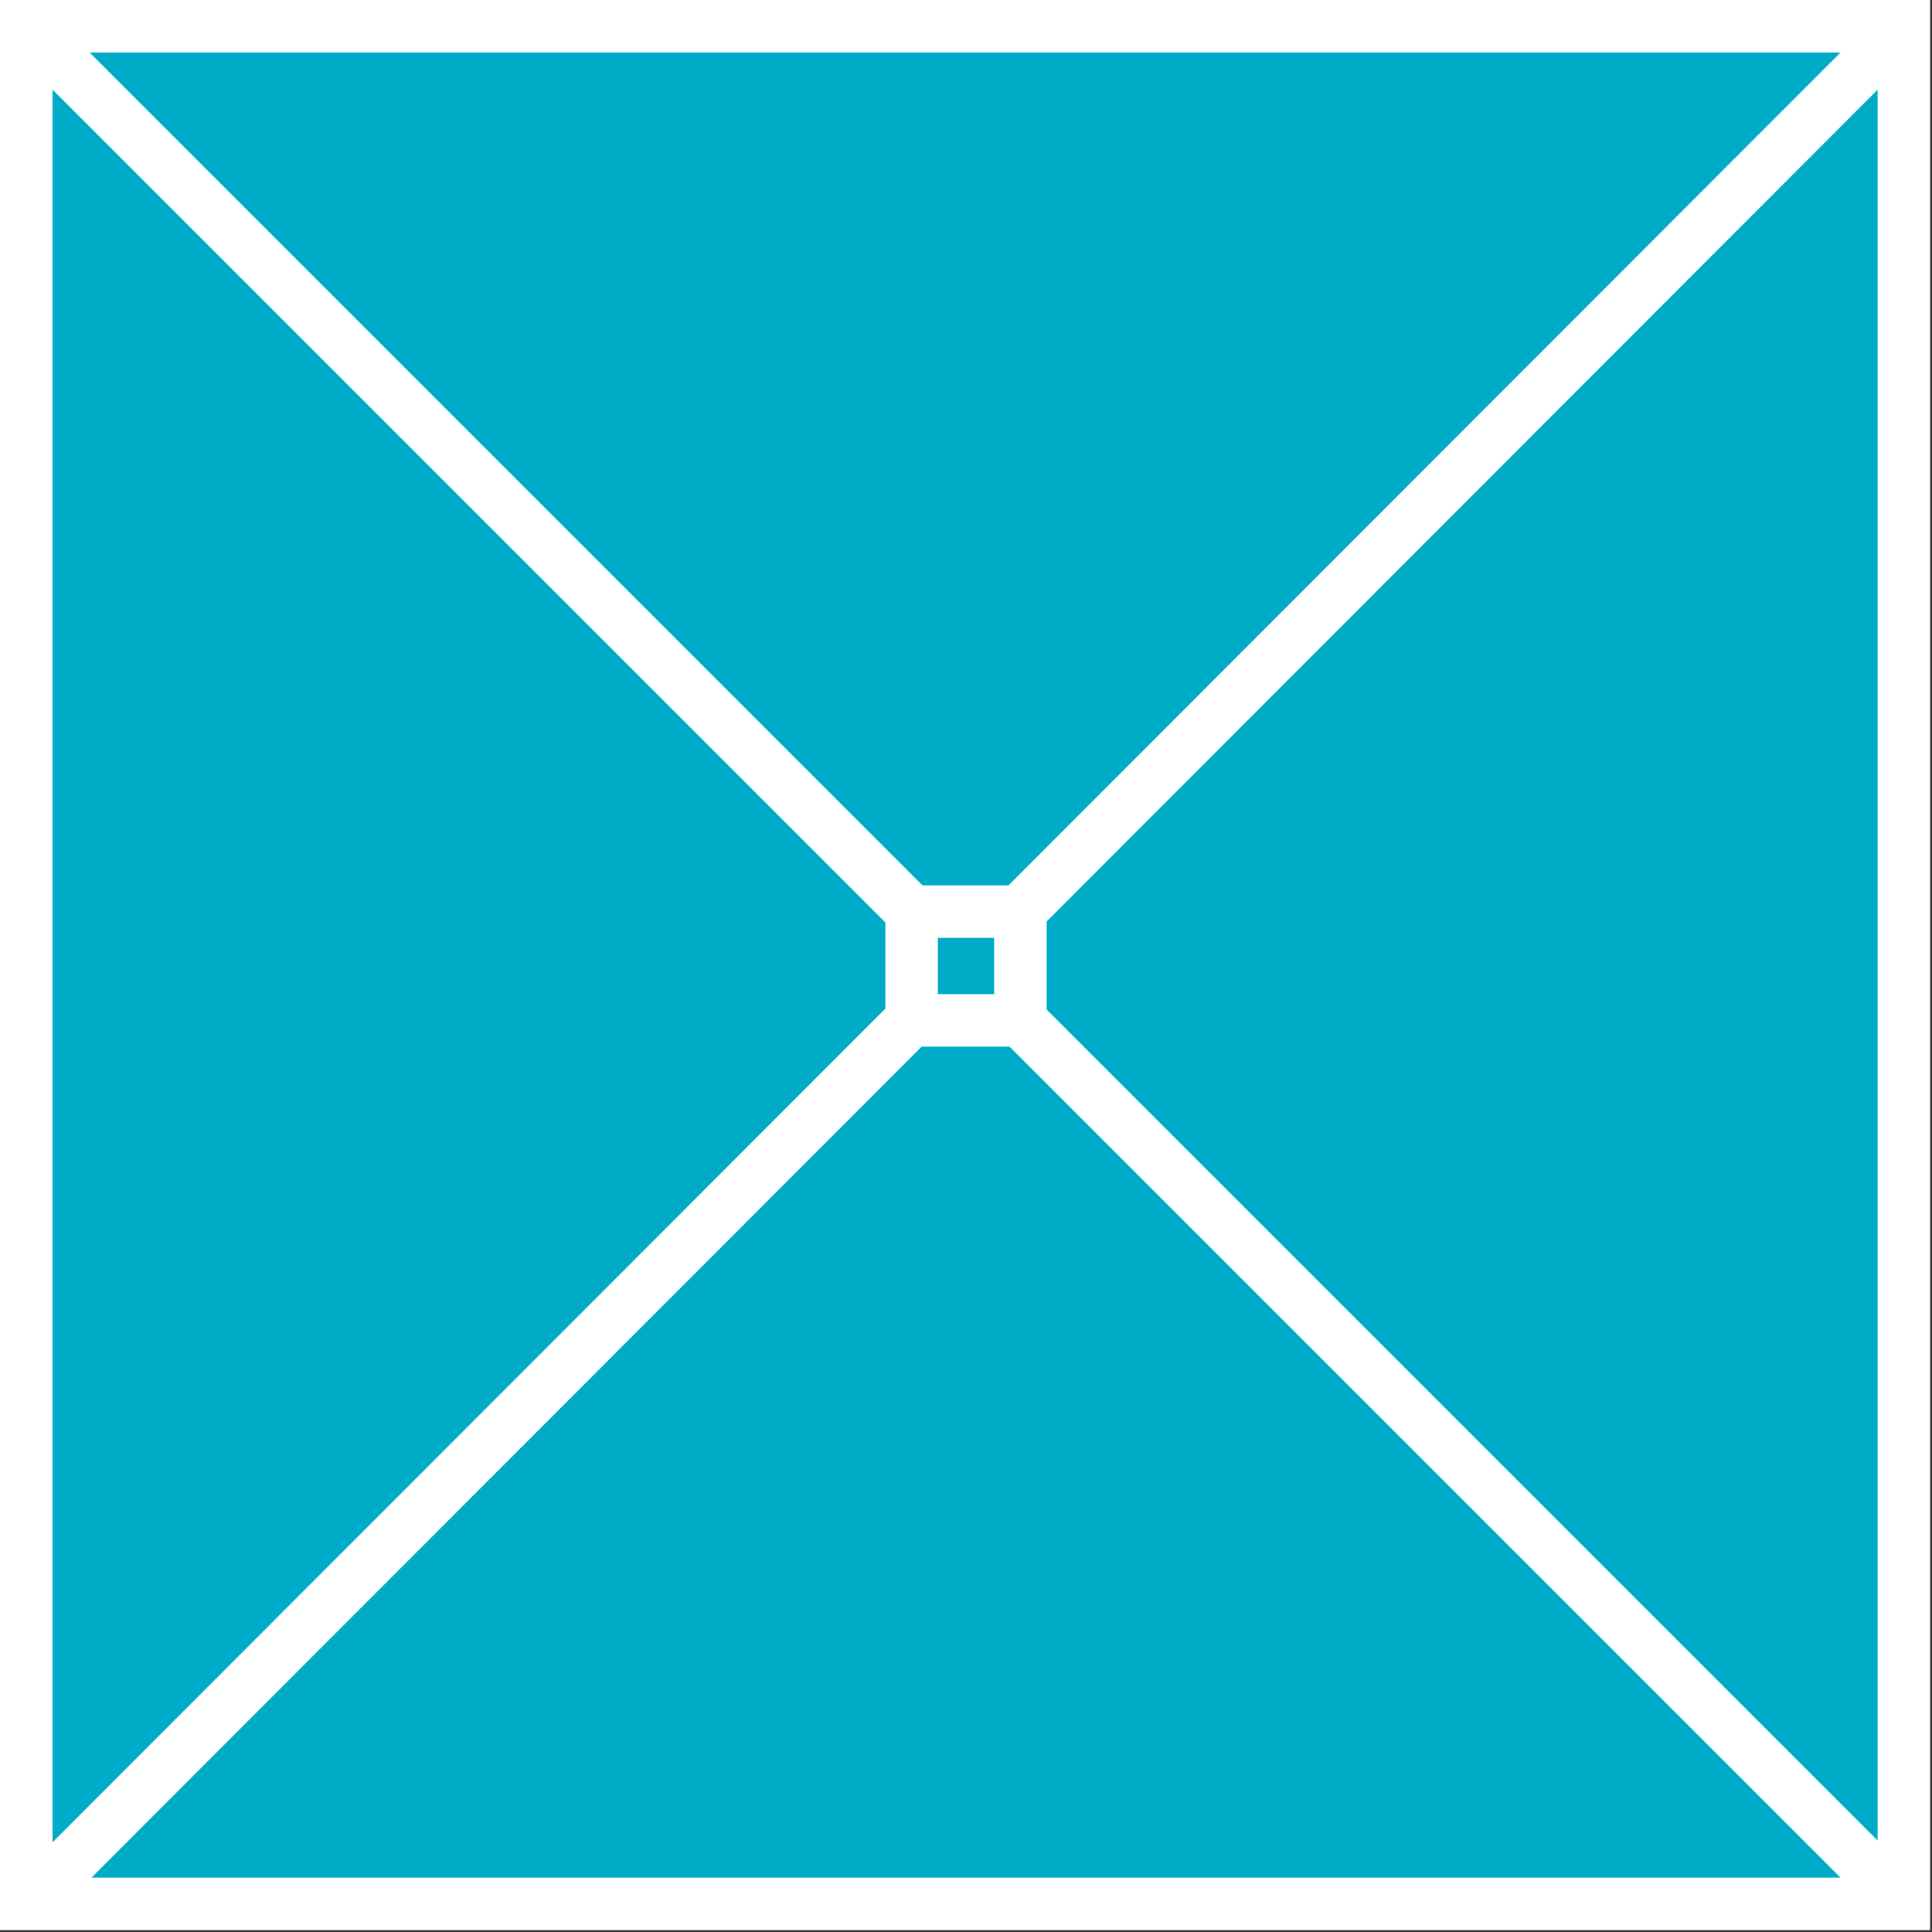
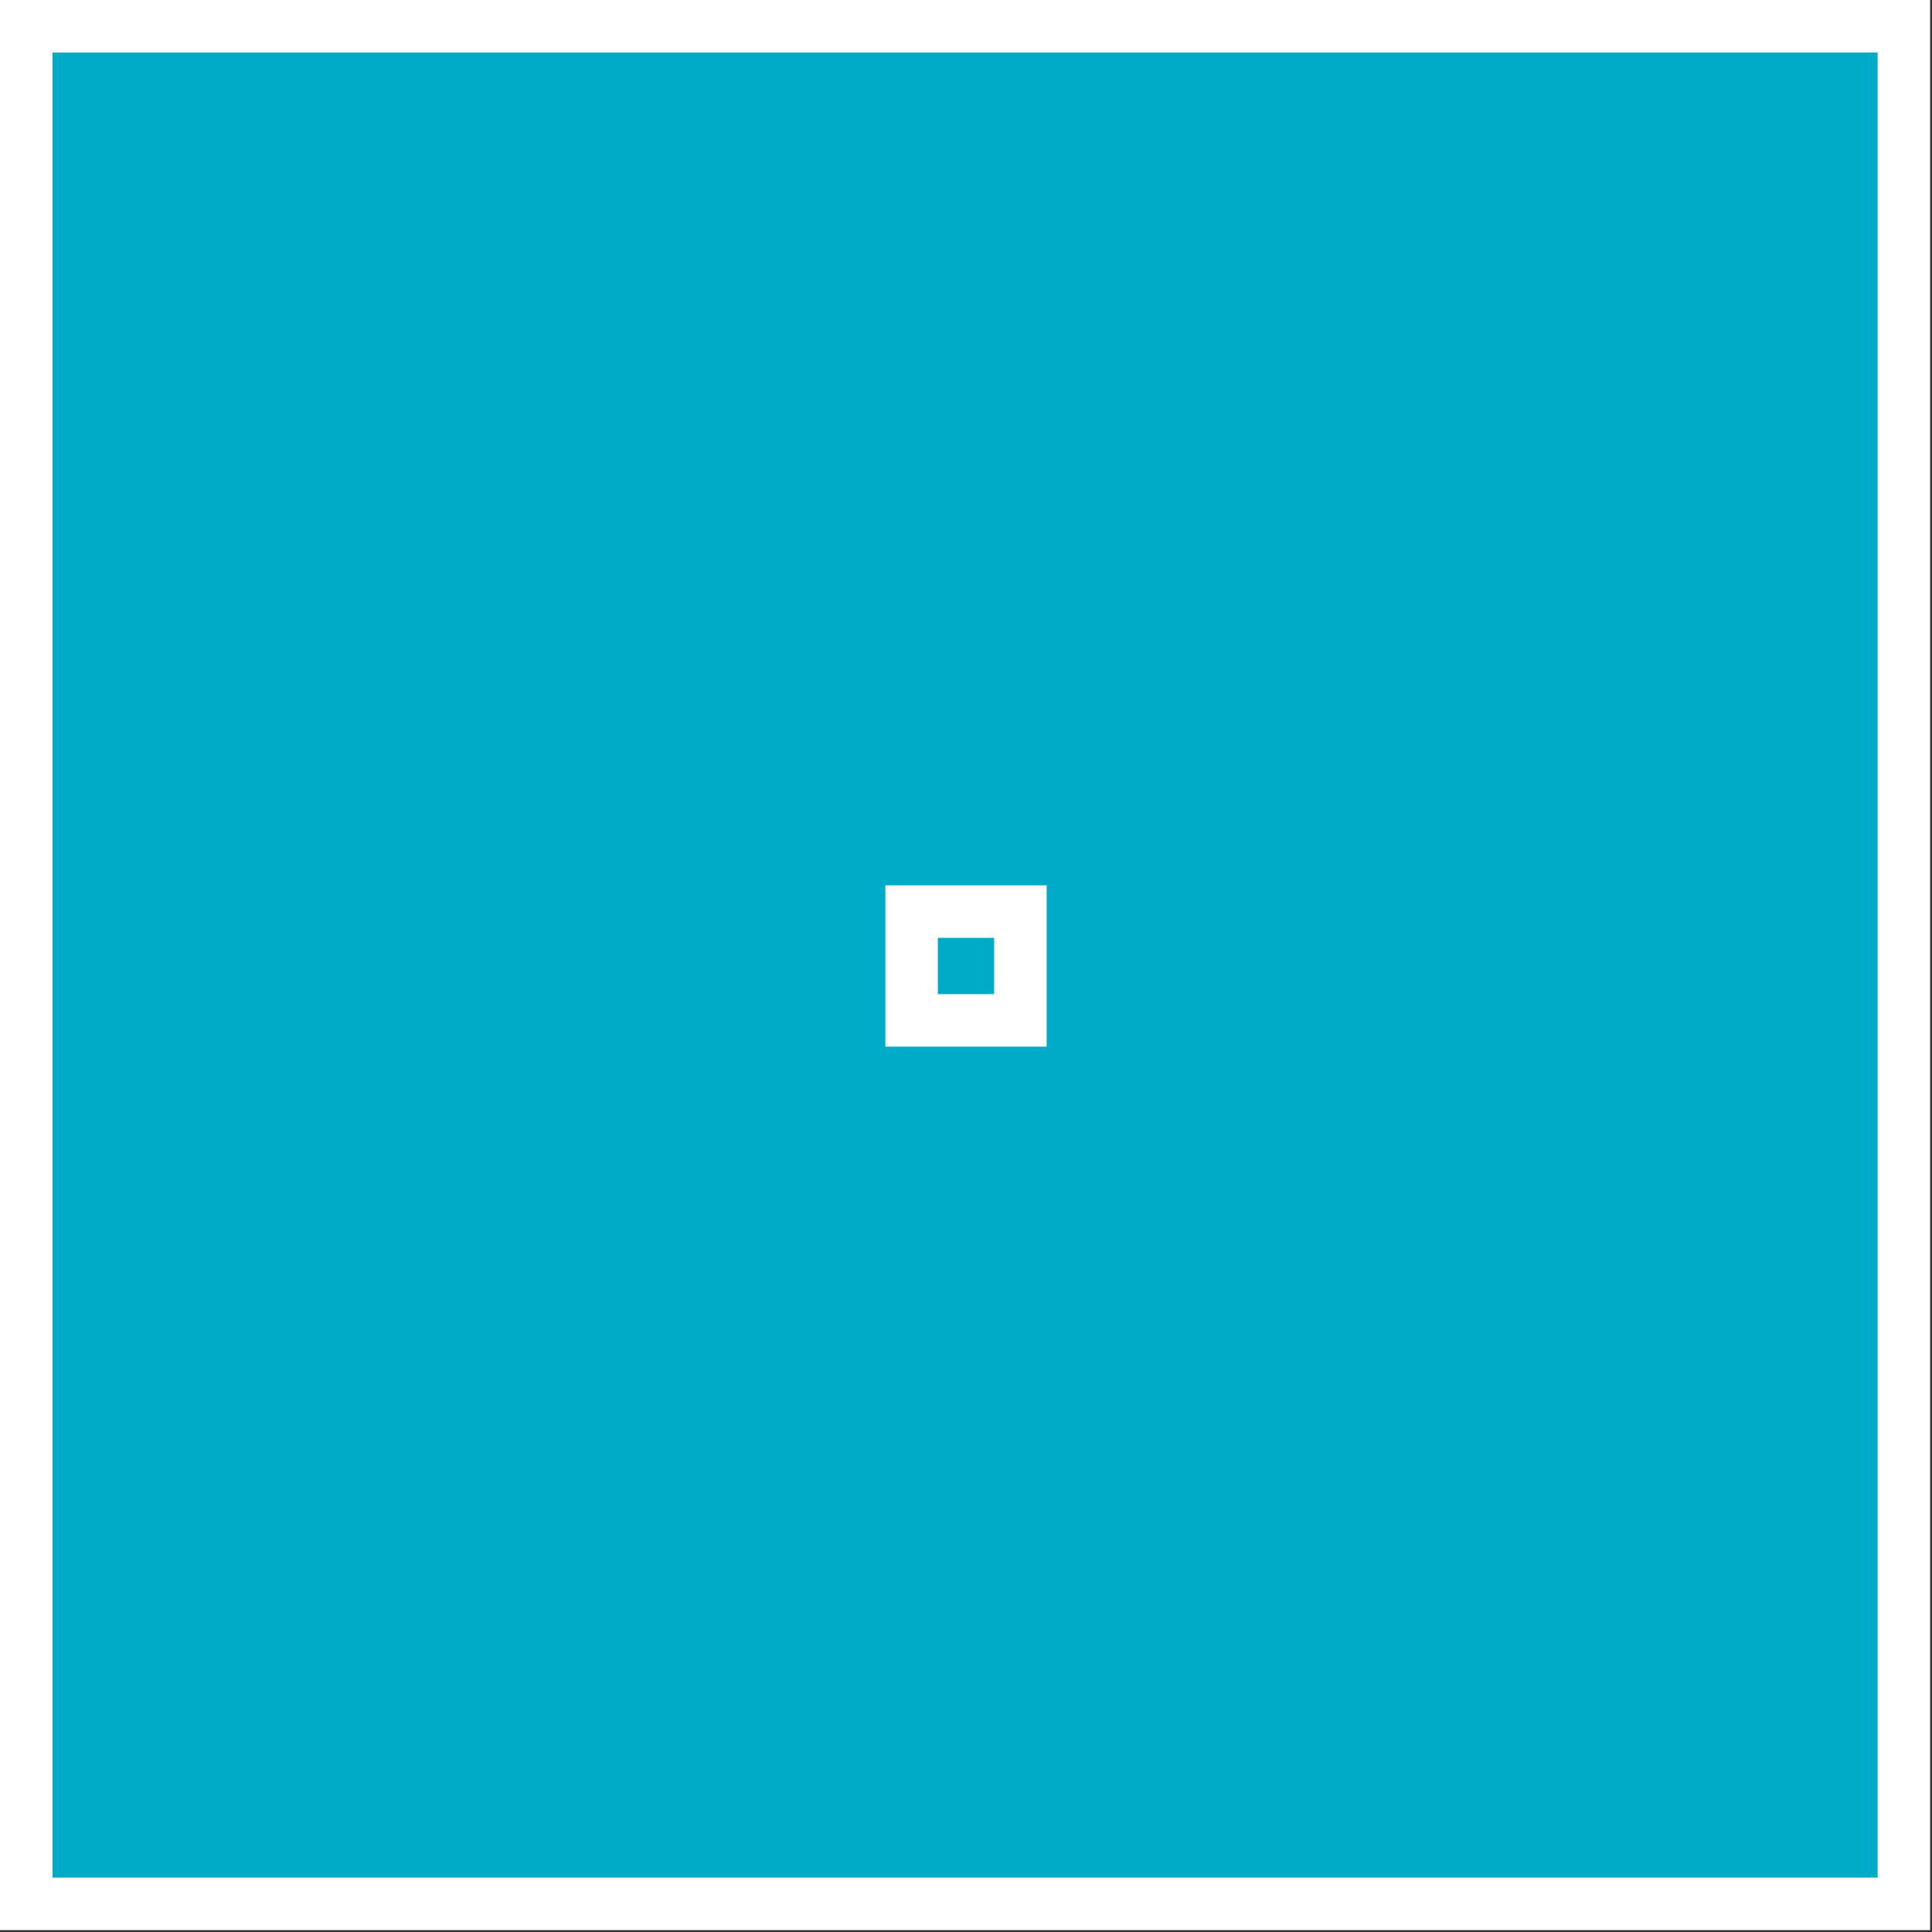
<svg xmlns="http://www.w3.org/2000/svg" xml:space="preserve" width="21px" height="21px" version="1.1" style="shape-rendering:geometricPrecision; text-rendering:geometricPrecision; image-rendering:optimizeQuality; fill-rule:evenodd; clip-rule:evenodd" viewBox="0 0 1.03 1.03">
  <rect x="0" y="0" width="1.03" height="1.03" fill="#333333" stroke="none" />
  <defs>
    <style type="text/css">
   
    .str0 {stroke:white;stroke-width:0.028;stroke-miterlimit:22.926}
    .fil1 {fill:none;fill-rule:nonzero}
    .fil0 {fill:#00ABC7;fill-rule:nonzero}
   
  </style>
  </defs>
  <g id="Warstwa_x0020_1">
    <g id="_2856684800896">
      <g id="_2323775829136">
        <polygon class="fil0" points="0.014,1.015 1.015,1.015 1.015,0.014 0.014,0.014 " />
        <polygon class="fil1 str0" points="0.014,0.014 1.015,0.014 1.015,1.015 0.014,1.015 " />
-         <line class="fil1 str0" x1="1.015" y1="0.014" x2="0.015" y2="1.015" />
-         <line class="fil1 str0" x1="0.014" y1="0.014" x2="1.015" y2="1.015" />
        <polygon class="fil0 str0" points="0.486,0.486 0.544,0.486 0.544,0.544 0.486,0.544 " />
      </g>
    </g>
  </g>
</svg>